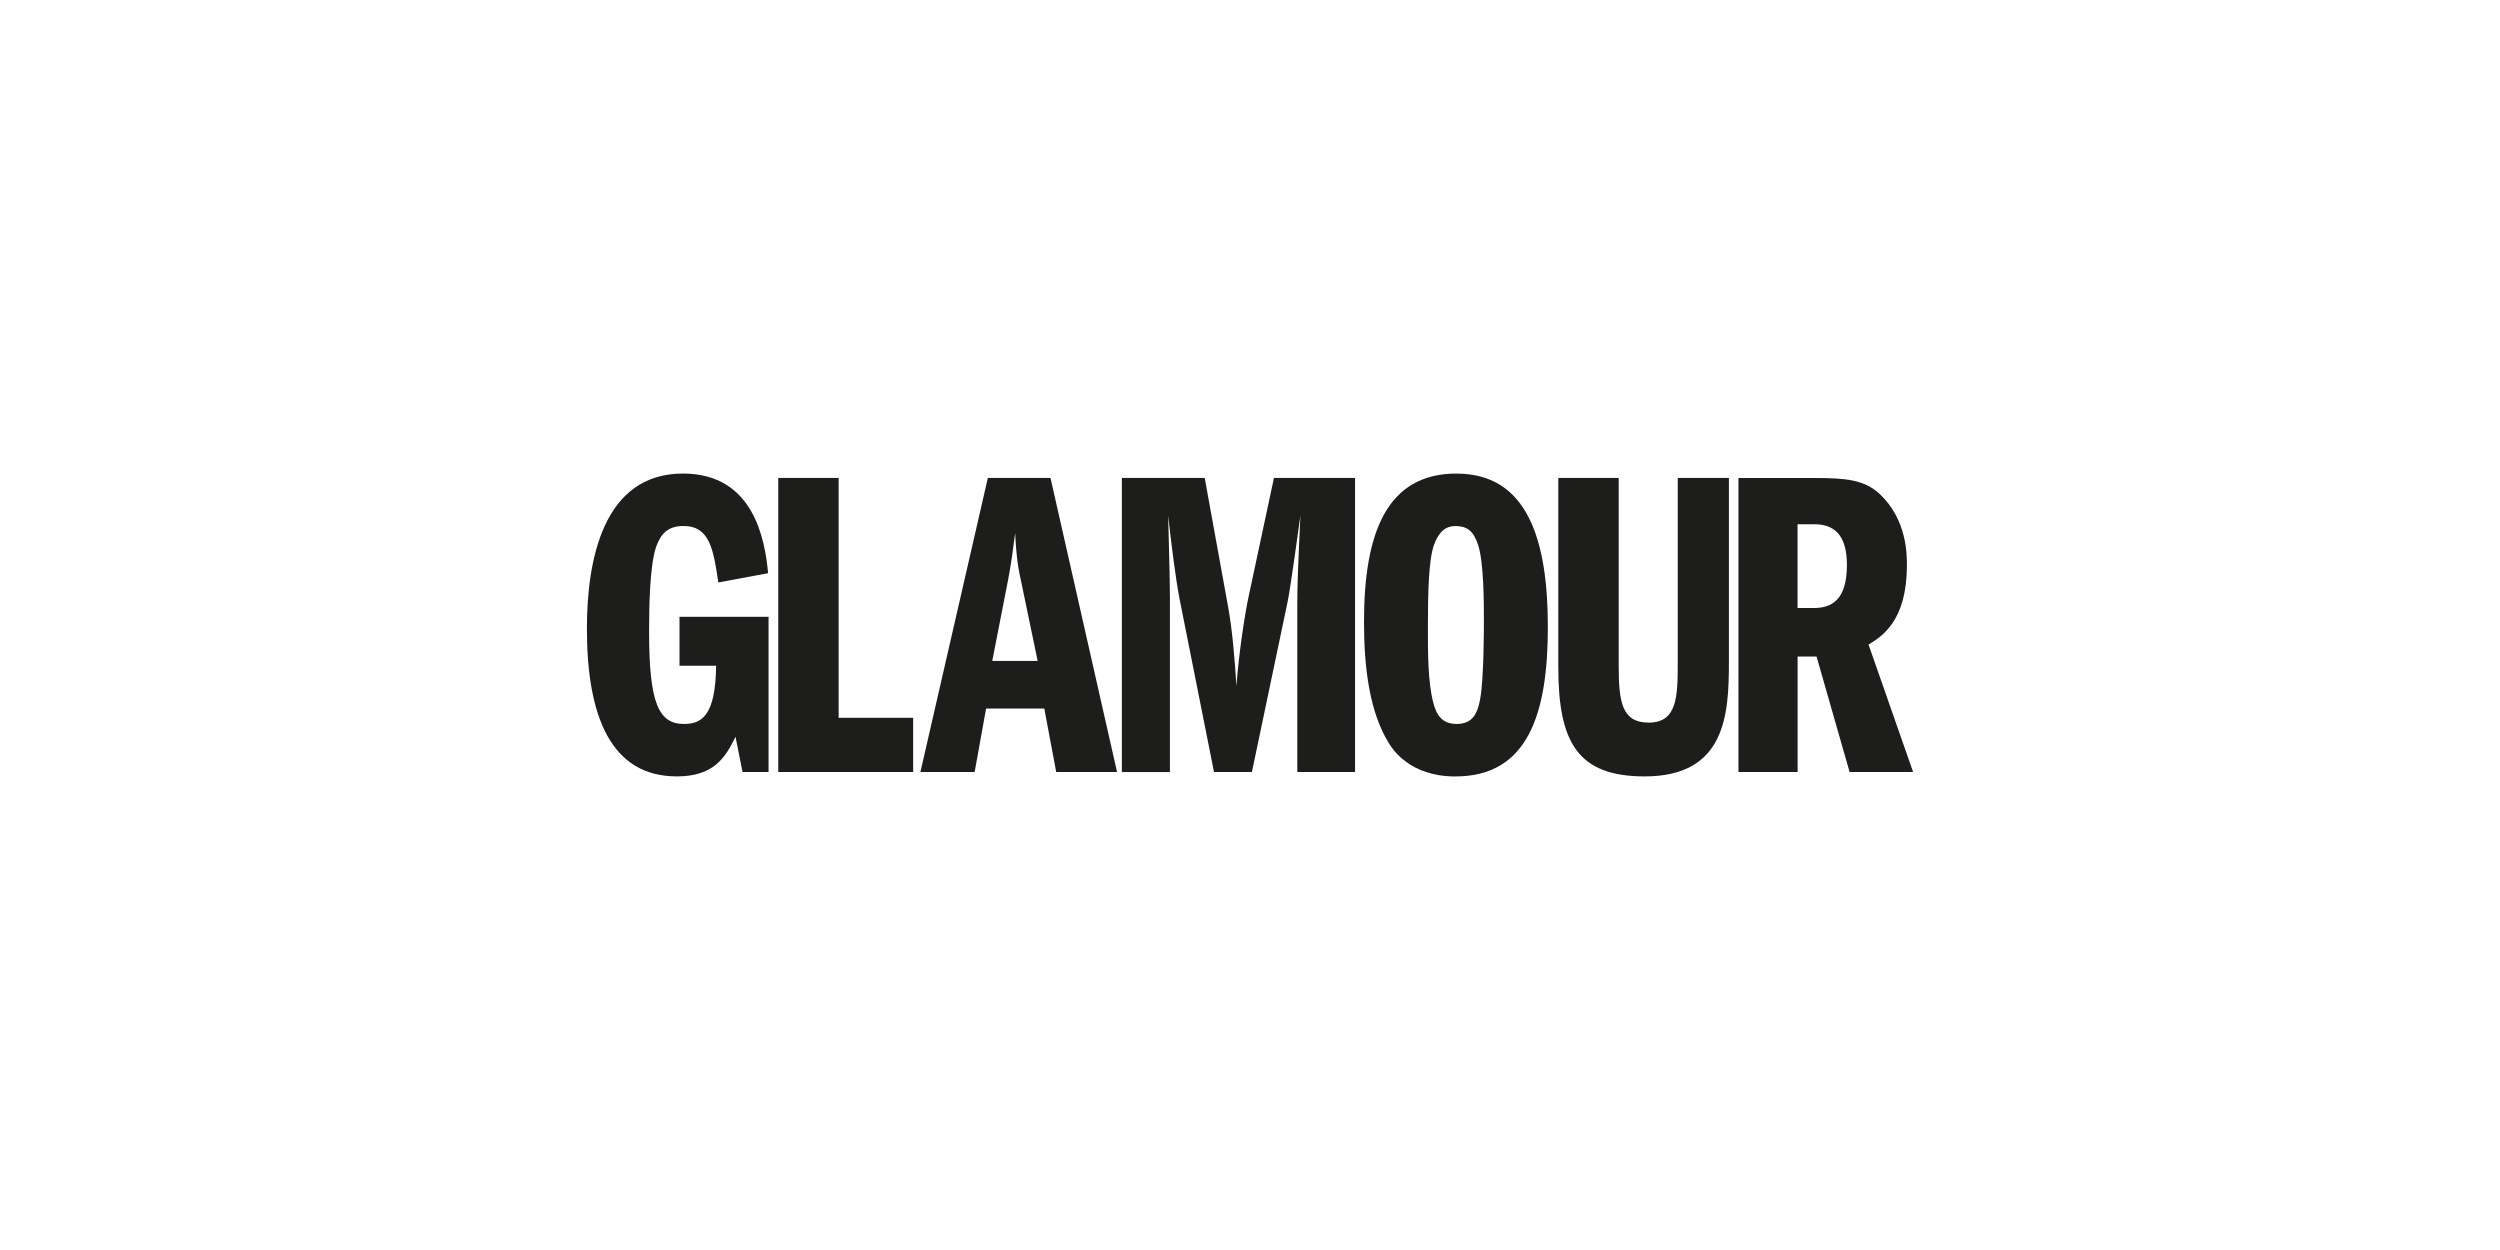
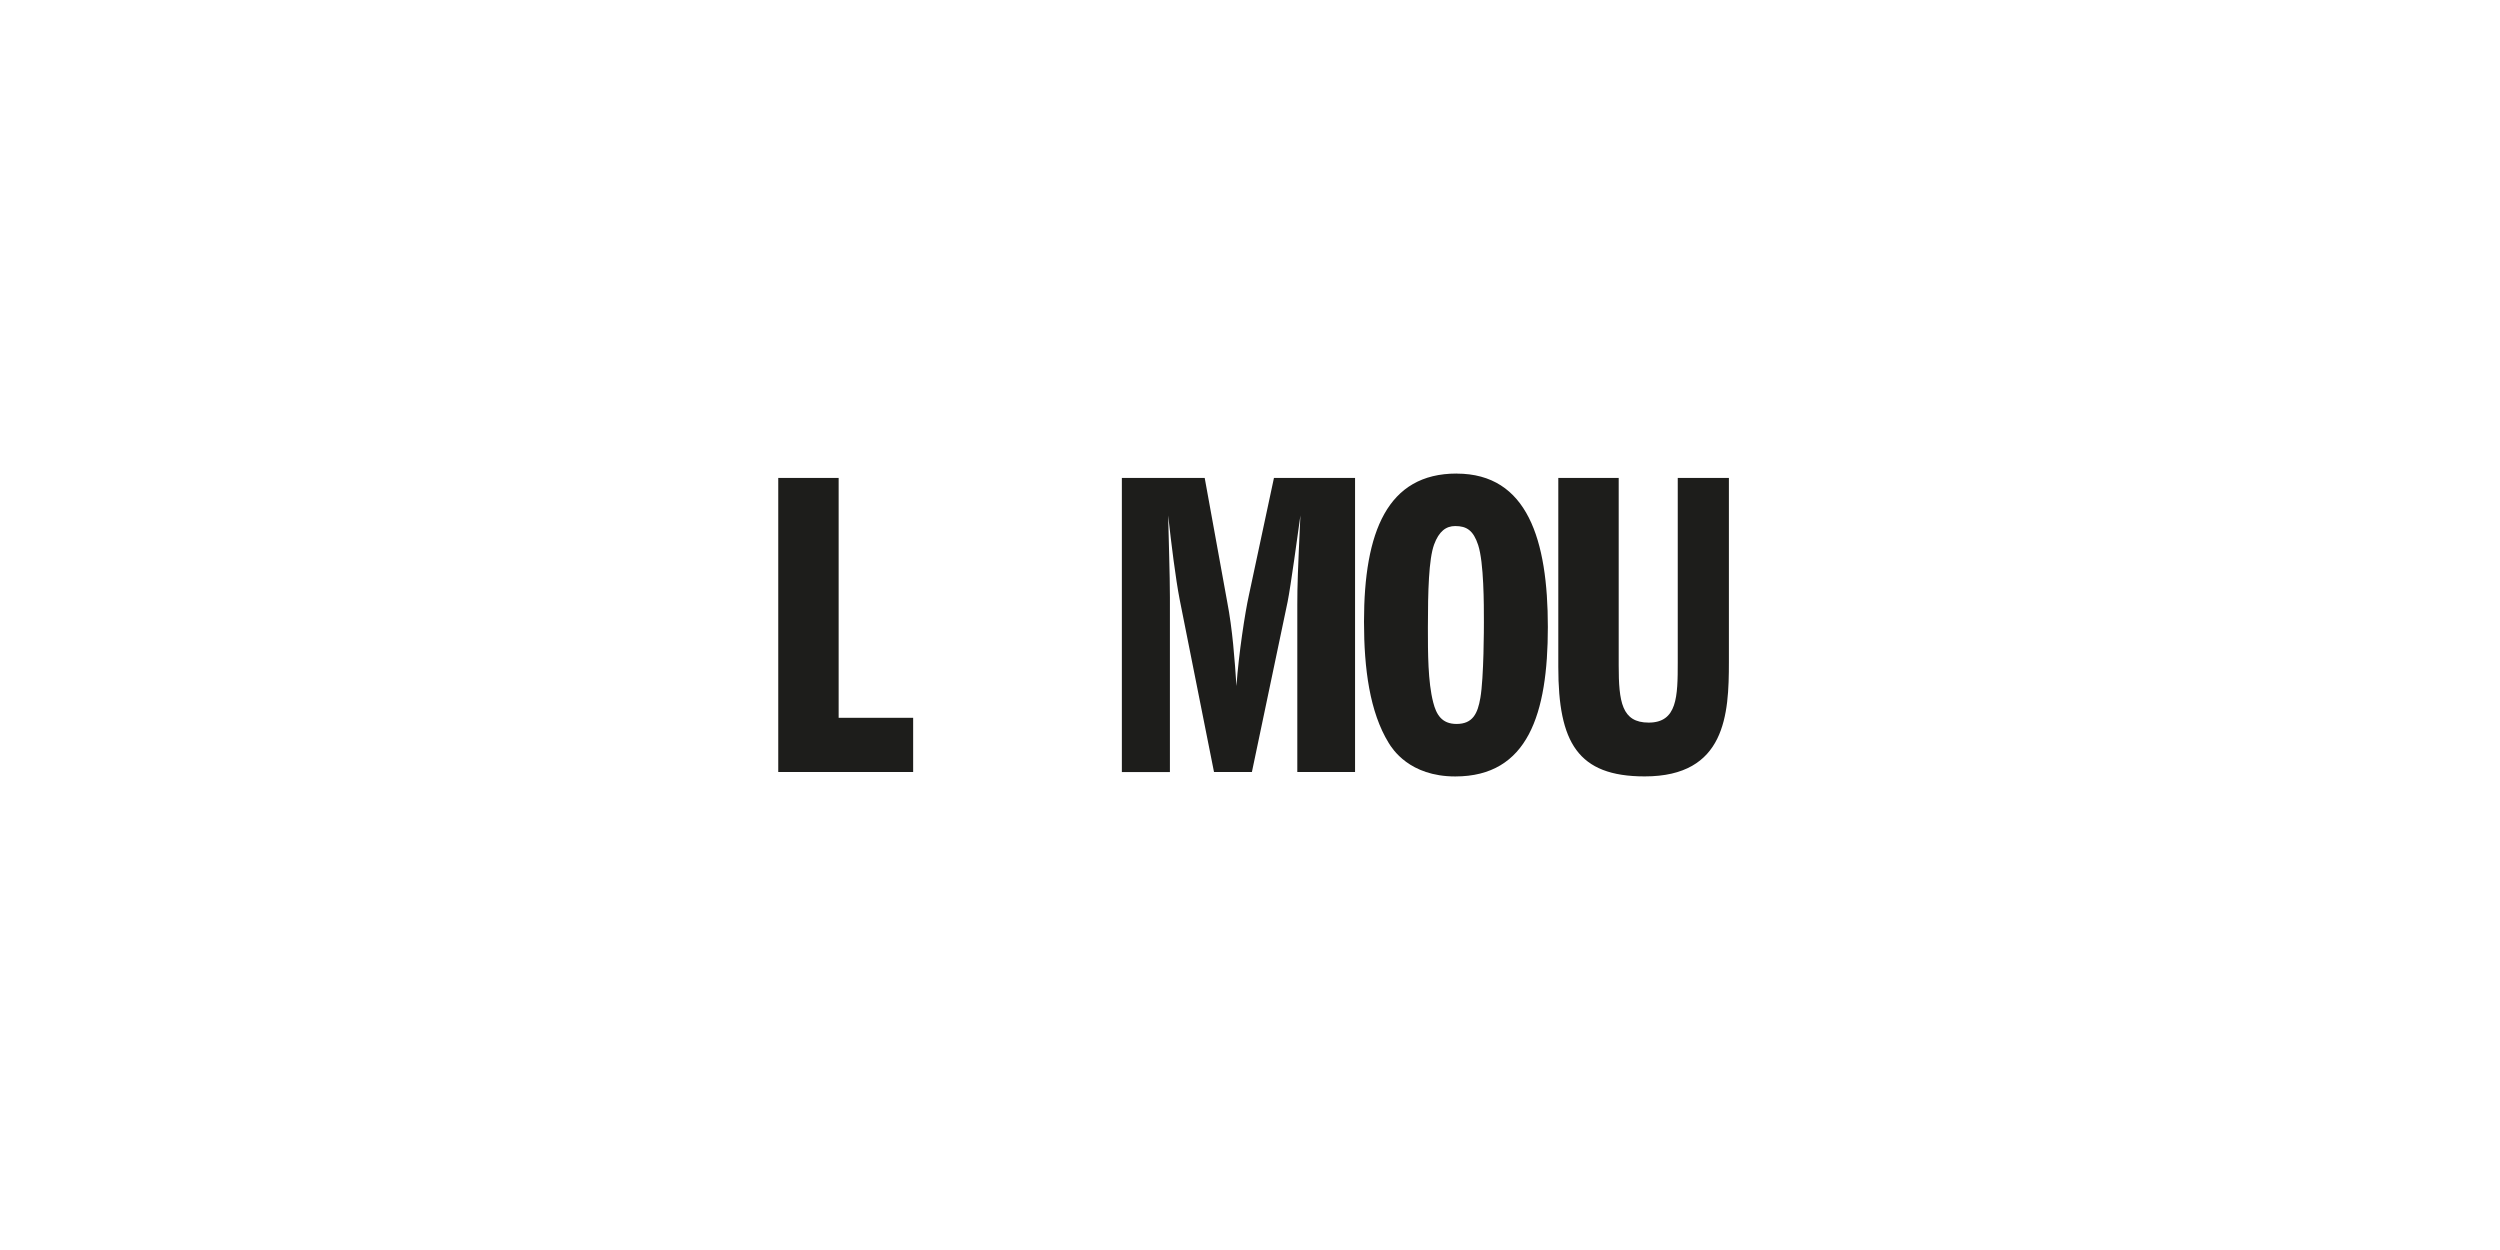
<svg xmlns="http://www.w3.org/2000/svg" viewBox="0 0 500 250" data-name="Calque 1" id="Calque_1">
  <defs>
    <style>
      .cls-1 {
        fill: #1d1d1b;
      }
    </style>
  </defs>
  <g id="layer1">
    <g id="g170">
-       <path d="M153.71,154.4h-5.2l-1.41-7.05c-2.03,4.23-4.41,7.93-11.73,7.93-13.22,0-17.99-12.08-17.99-29.54,0-13.58,3.17-31.03,19.22-31.03,14.2,0,16.4,13.31,17.02,19.93l-9.96,1.85c-.97-6.52-1.68-11.29-6.97-11.29-3.08,0-4.5,1.5-5.46,4.14-1.32,3.88-1.41,12.34-1.41,17.02,0,14.11,1.85,18.43,6.96,18.43,3.44,0,6.35-1.5,6.44-11.64h-7.32v-9.79h17.81v31.03Z" class="cls-1" id="path172" />
-     </g>
+       </g>
    <g id="g174">
      <path d="M155.65,95.59h12.08v47.97h14.9v10.84h-26.98s0-58.81,0-58.81Z" class="cls-1" id="path176" />
    </g>
    <g id="g178">
      <g id="g180">
        <g id="g186">
-           <path d="M198.45,132.19l3.17-16.22c.71-3.62,1.06-6.88,1.41-9.35.26,5.29.71,7.49,1.24,9.88l3.26,15.69h-9.08ZM197.57,95.59l-13.49,58.81h10.85l2.29-12.7h11.64l2.38,12.7h12.17l-13.31-58.81s-12.52,0-12.52,0Z" class="cls-1" id="path188" />
-         </g>
+           </g>
        <g id="g190">
          <path d="M224.37,95.59h16.57l4.5,24.78c1.06,5.47,1.5,11.55,1.85,16.84.44-6.44,1.76-14.9,2.47-18.08l5.03-23.54h16.22v58.81h-11.55v-33.5c0-3.79.09-6.26.62-17.81-.53,3.79-1.94,14.2-2.56,17.28l-7.14,34.03h-7.58l-6.88-34.56c-.79-4.06-1.68-11.2-2.29-16.75.09,4.58.35,11.81.35,16.4v34.92h-9.61v-58.81Z" class="cls-1" id="path192" />
        </g>
        <g id="g194">
          <path d="M291.05,105.21c2.29,0,3.62.88,4.58,3.79,1.15,3.53,1.15,11.82,1.15,15.43,0,.79,0,11.11-.71,15.16-.53,3.09-1.5,5.2-4.76,5.2-3,0-4.06-1.94-4.67-4.32-1.06-4.14-1.06-9.88-1.06-14.9,0-7.41.18-13.75,1.24-16.66.97-2.64,2.38-3.7,4.23-3.7M291.32,94.71c-13.84,0-18.52,11.64-18.52,29.63,0,9.43,1.15,18.08,4.94,24.25.71,1.15,4.14,6.7,13.31,6.7,14.55,0,18.52-12.52,18.52-29.89s-4.05-30.68-18.25-30.68" class="cls-1" id="path196" />
        </g>
        <g id="g198">
          <path d="M323.74,95.59v37.47c0,7.32.62,11.46,5.99,11.46,5.73,0,5.82-5.2,5.82-12.08v-36.86h10.23v36.86c0,10.4-.62,22.84-16.84,22.84-13.4,0-17.28-6.79-17.28-21.87v-37.83h12.08Z" class="cls-1" id="path200" />
        </g>
        <g id="g202">
-           <path d="M359.51,104.85h3.35c3.88,0,6.52,2.03,6.52,8.11,0,5.55-1.85,8.64-6.52,8.64h-3.35v-16.75ZM347.7,154.4h11.82v-23.1h3.79l6.61,23.1h12.7l-8.91-25.48c2.73-1.68,7.67-4.76,7.67-15.87,0-2.2,0-9.17-5.47-14.28-3.08-2.82-6.7-3.17-13.05-3.17h-15.17v58.81h0Z" class="cls-1" id="path204" />
-         </g>
+           </g>
      </g>
    </g>
  </g>
</svg>